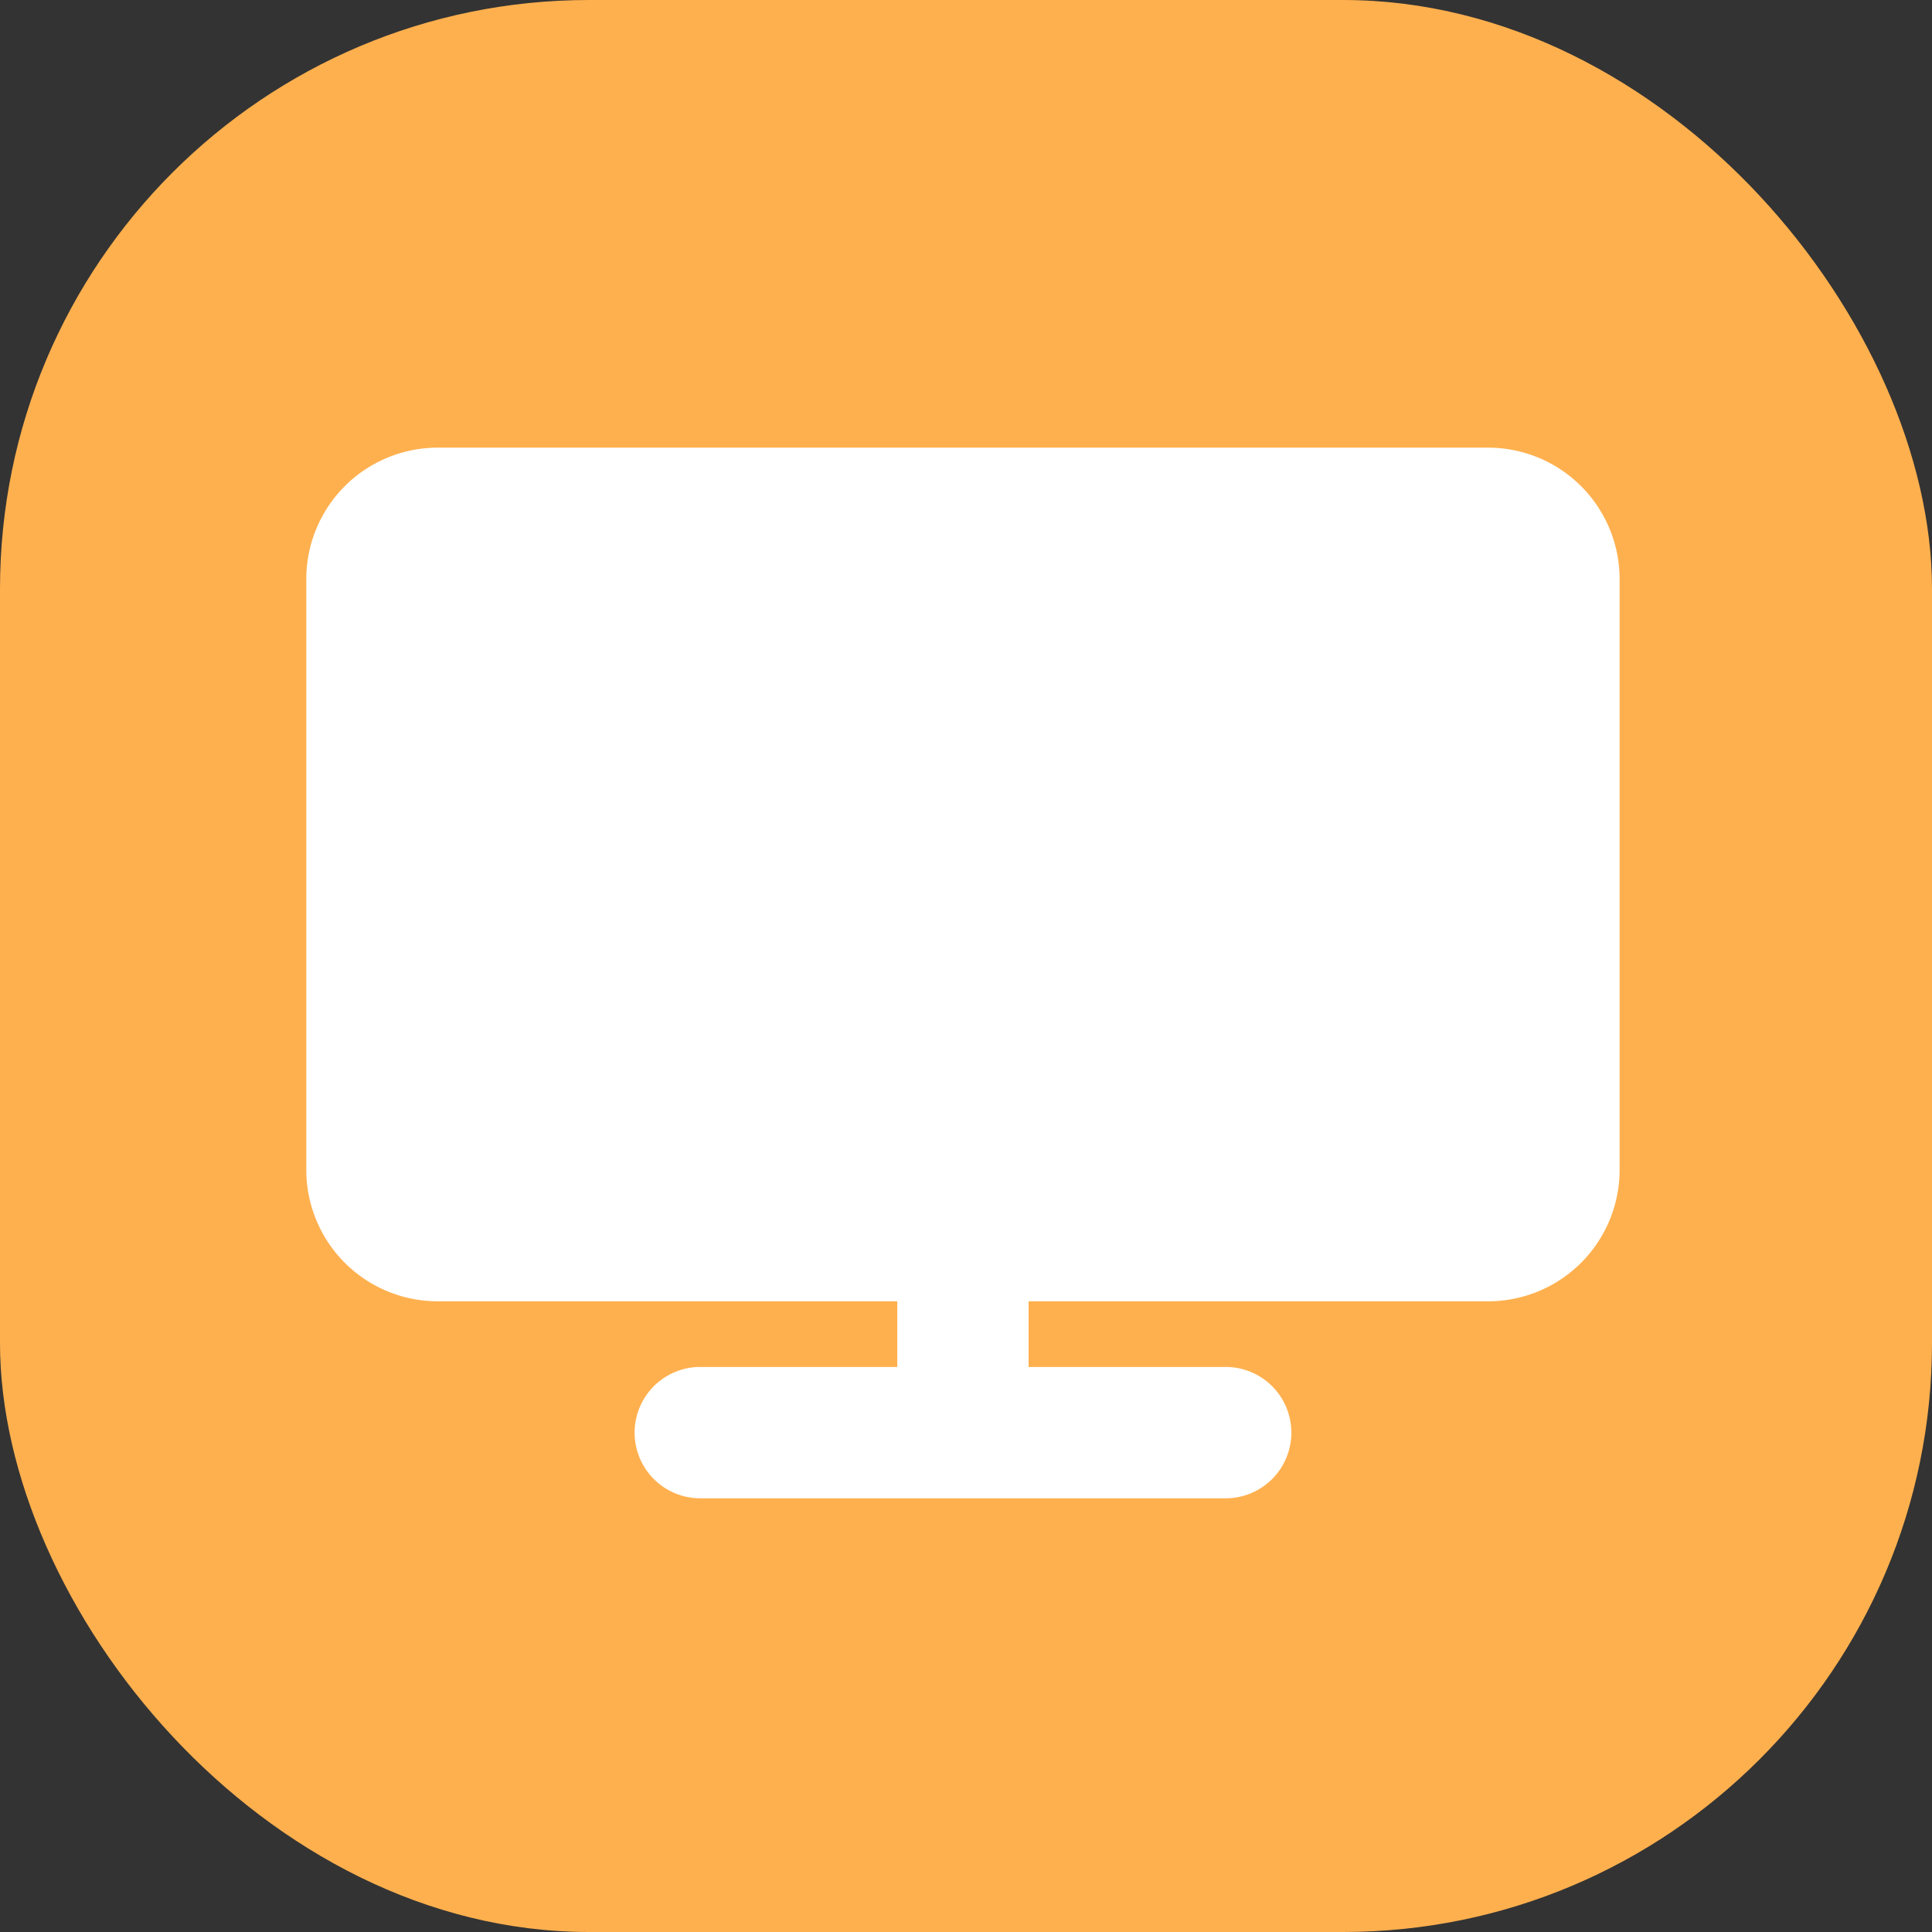
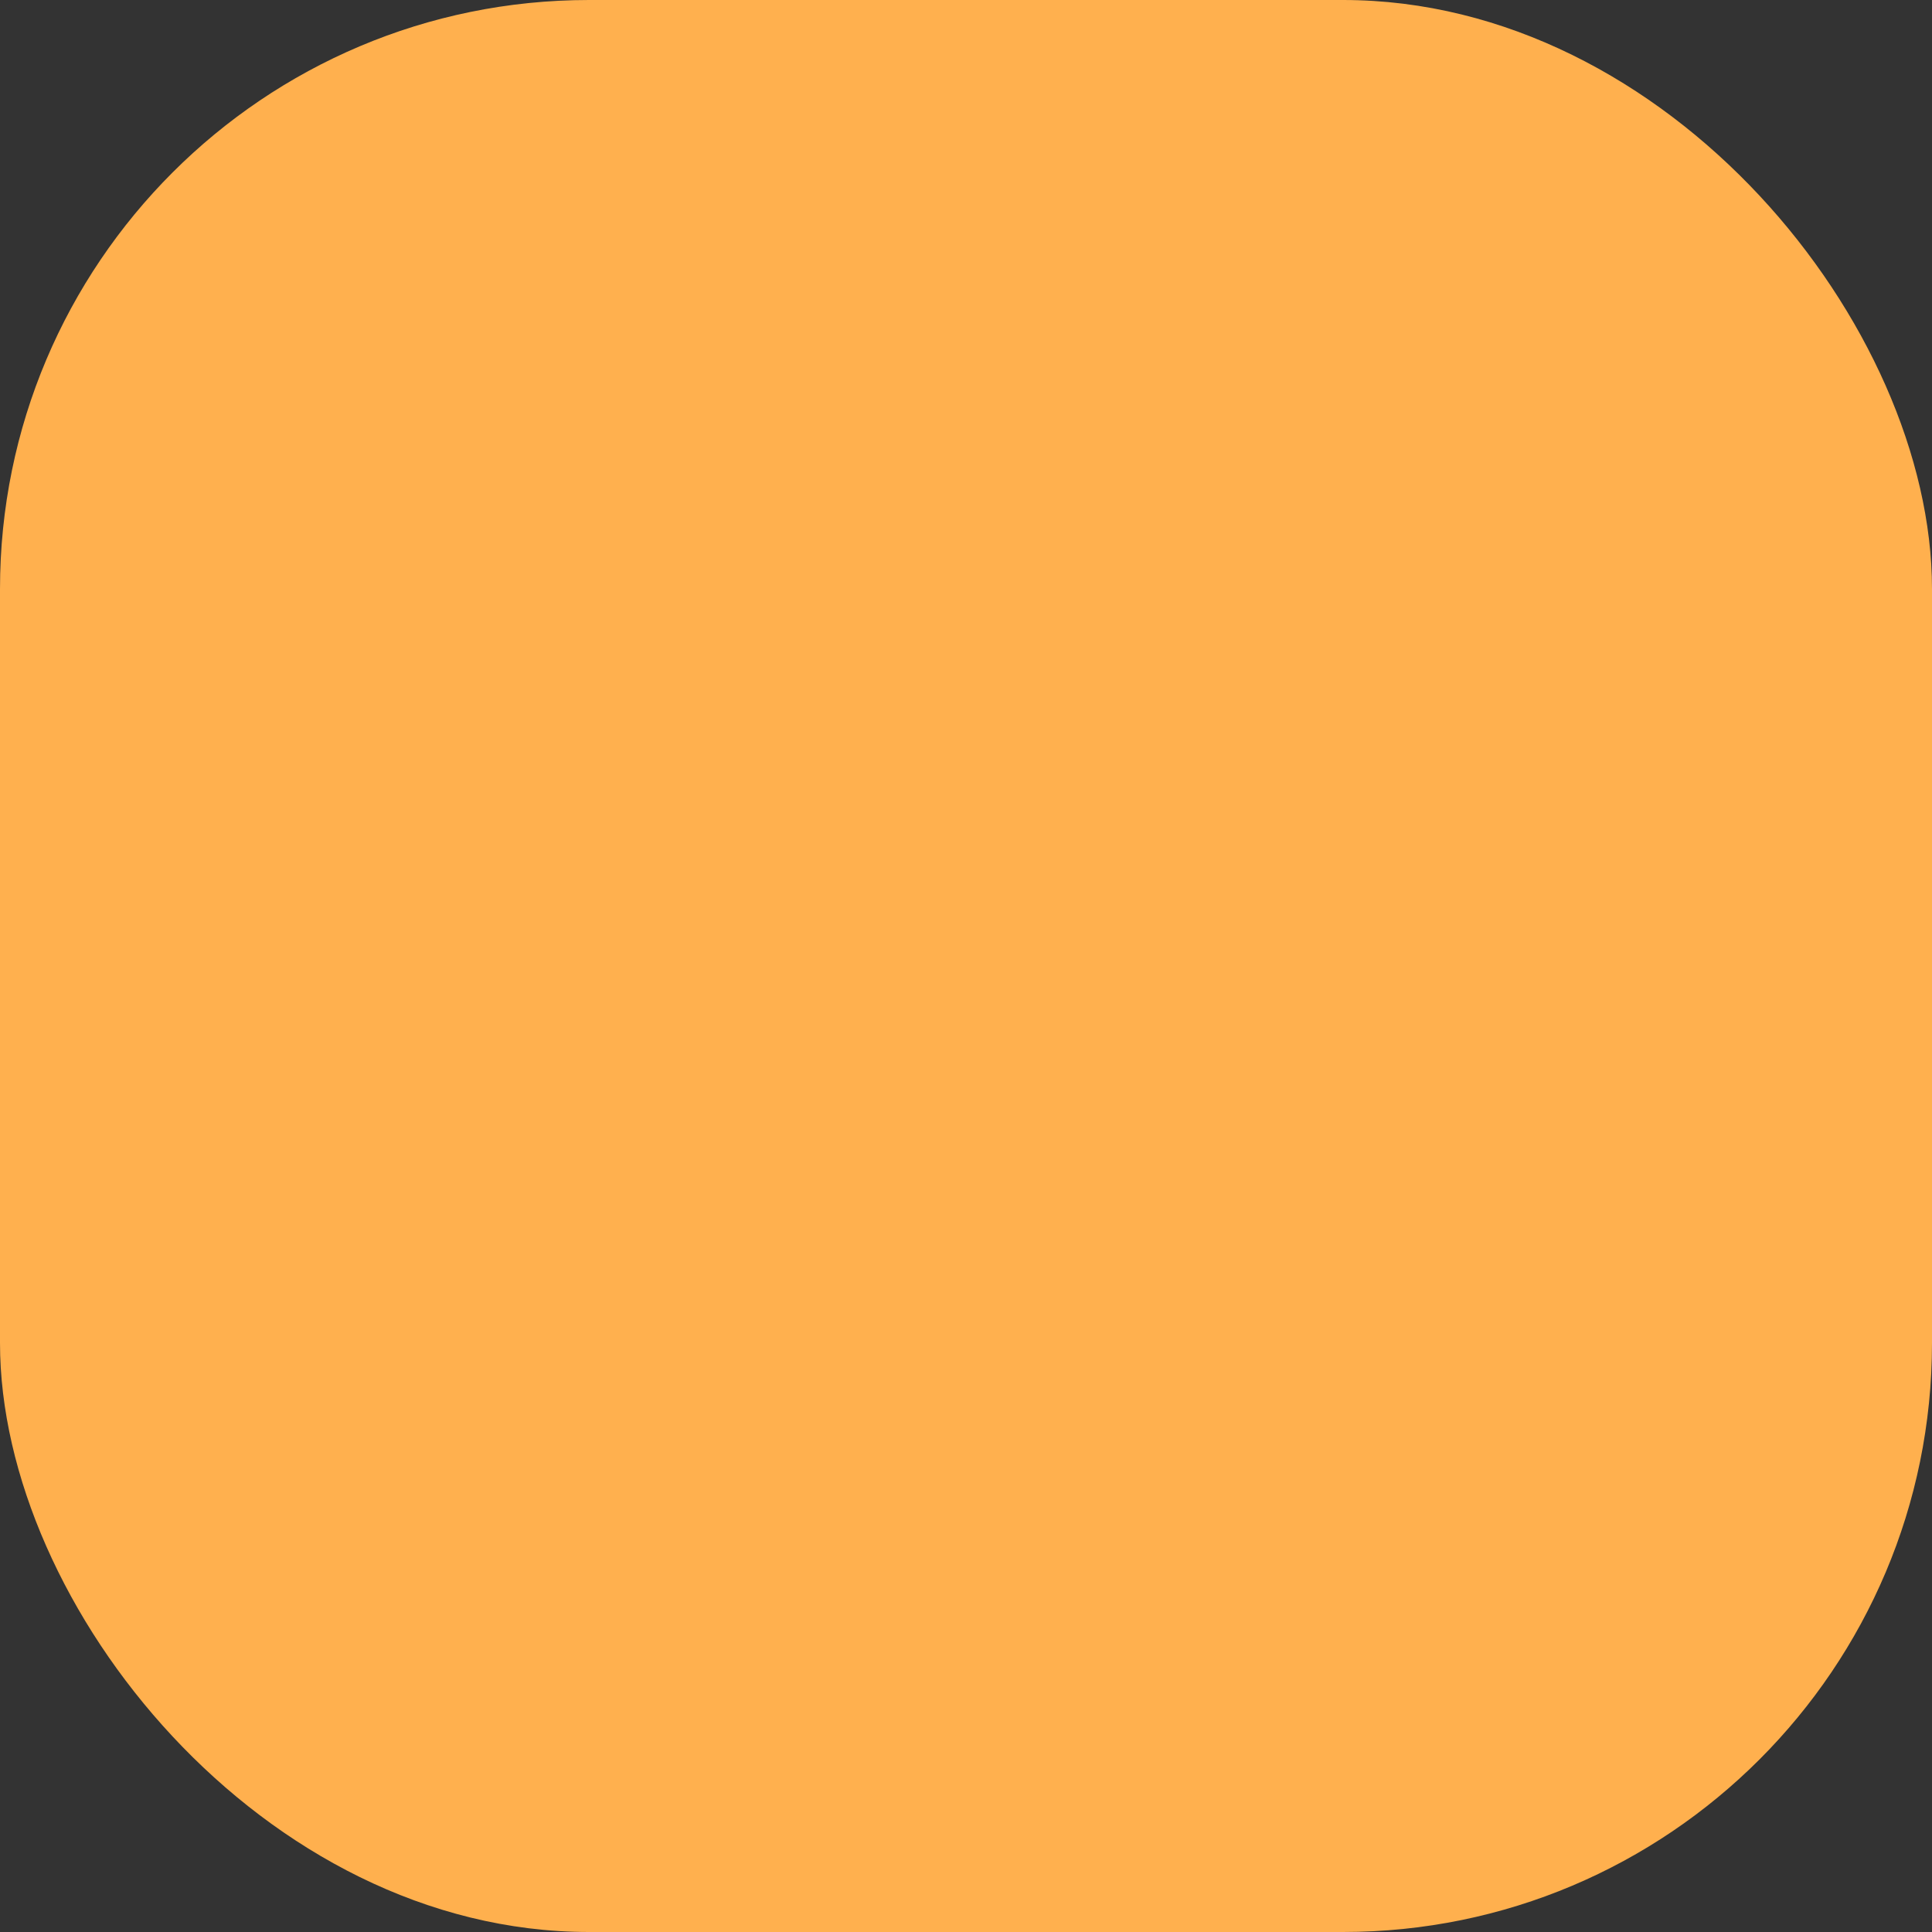
<svg xmlns="http://www.w3.org/2000/svg" width="82" height="82" viewBox="0 0 82 82">
  <rect x="0" y="0" width="82" height="82" fill="#333333" stroke="none" />
  <defs>
    <clipPath id="clip-path">
      <rect id="Rectangle_175" data-name="Rectangle 175" width="56" height="45" fill="#fff" />
    </clipPath>
  </defs>
  <g id="Group_211" data-name="Group 211" transform="translate(-11 -1374)">
    <g id="Group_210" data-name="Group 210" transform="translate(-157 64)">
      <rect id="Rectangle_133" data-name="Rectangle 133" width="82" height="82" rx="25" transform="translate(168 1310)" fill="#ffb04e" />
    </g>
    <g id="Group_149" data-name="Group 149" transform="translate(24 1393)">
      <g id="Group_148" data-name="Group 148" clip-path="url(#clip-path)">
-         <path id="Path_147" data-name="Path 147" d="M50.167,0H5.574A5.58,5.58,0,0,0,0,5.574V30.657a5.58,5.58,0,0,0,5.574,5.574H25.083v2.787H16.722a2.787,2.787,0,1,0,0,5.574h22.3a2.787,2.787,0,1,0,0-5.574H30.657V36.231H50.167a5.58,5.58,0,0,0,5.574-5.574V5.574A5.58,5.58,0,0,0,50.167,0" fill="#fff" />
-       </g>
+         </g>
    </g>
  </g>
</svg>